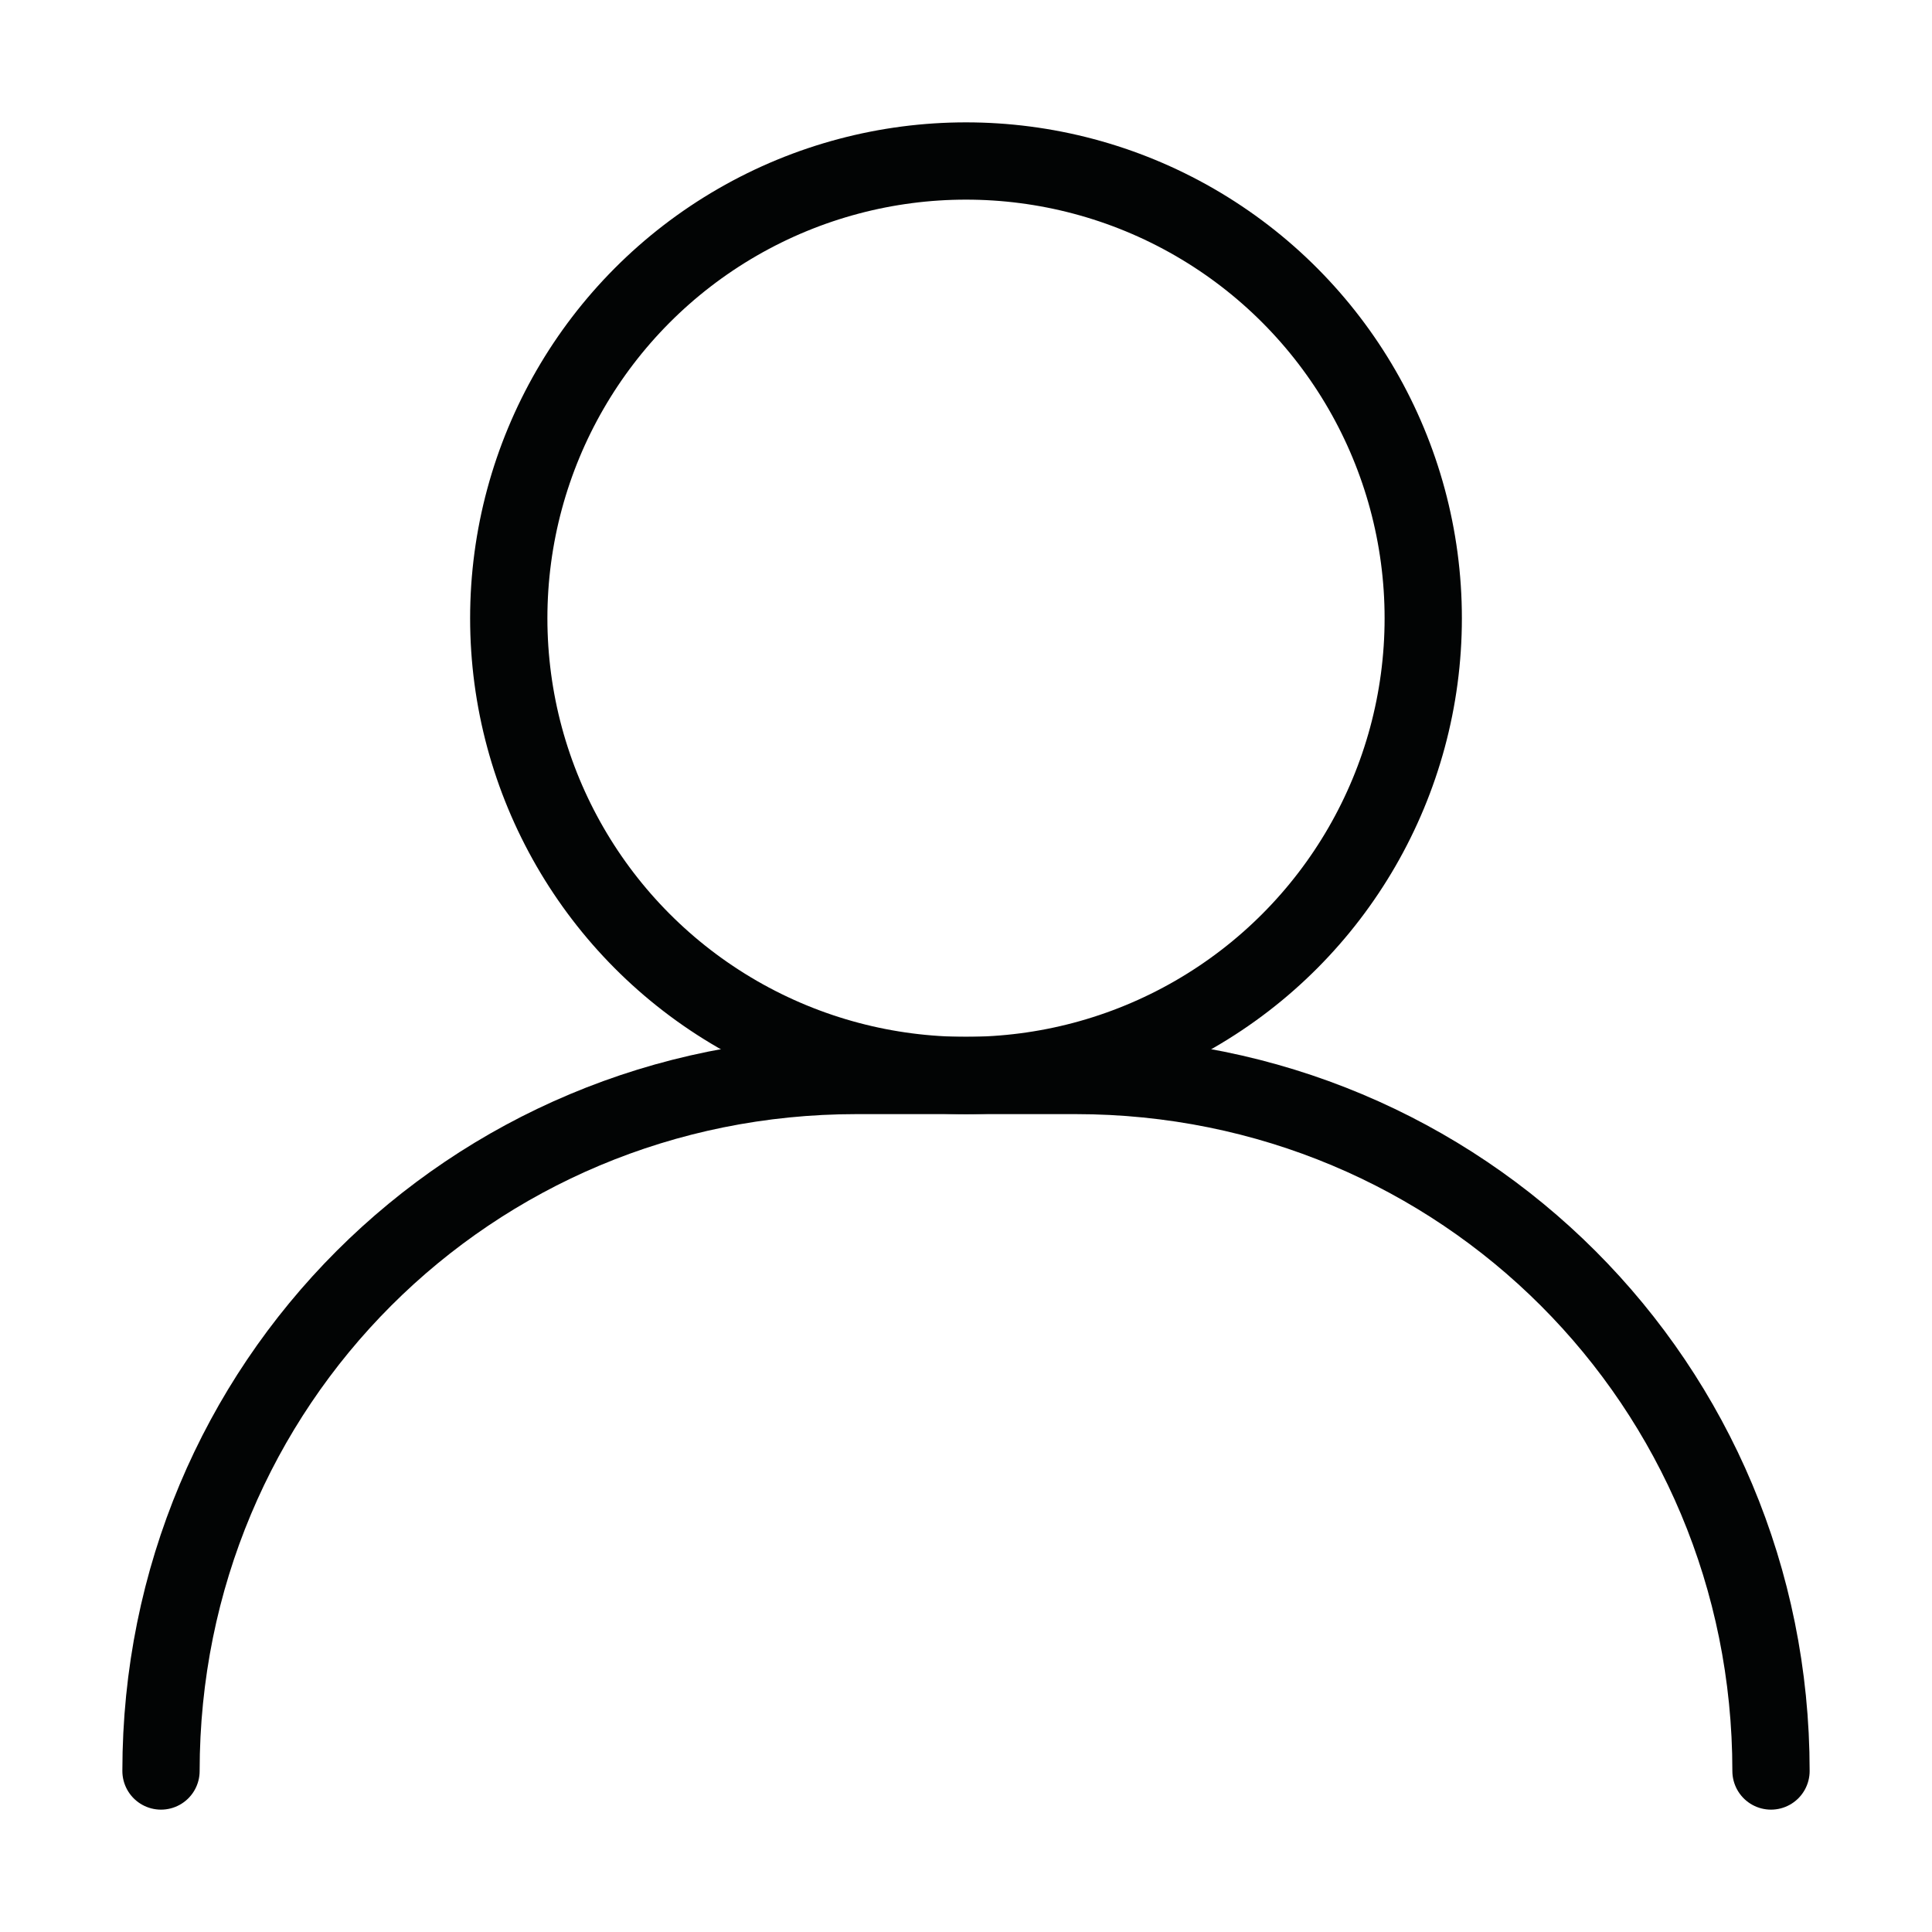
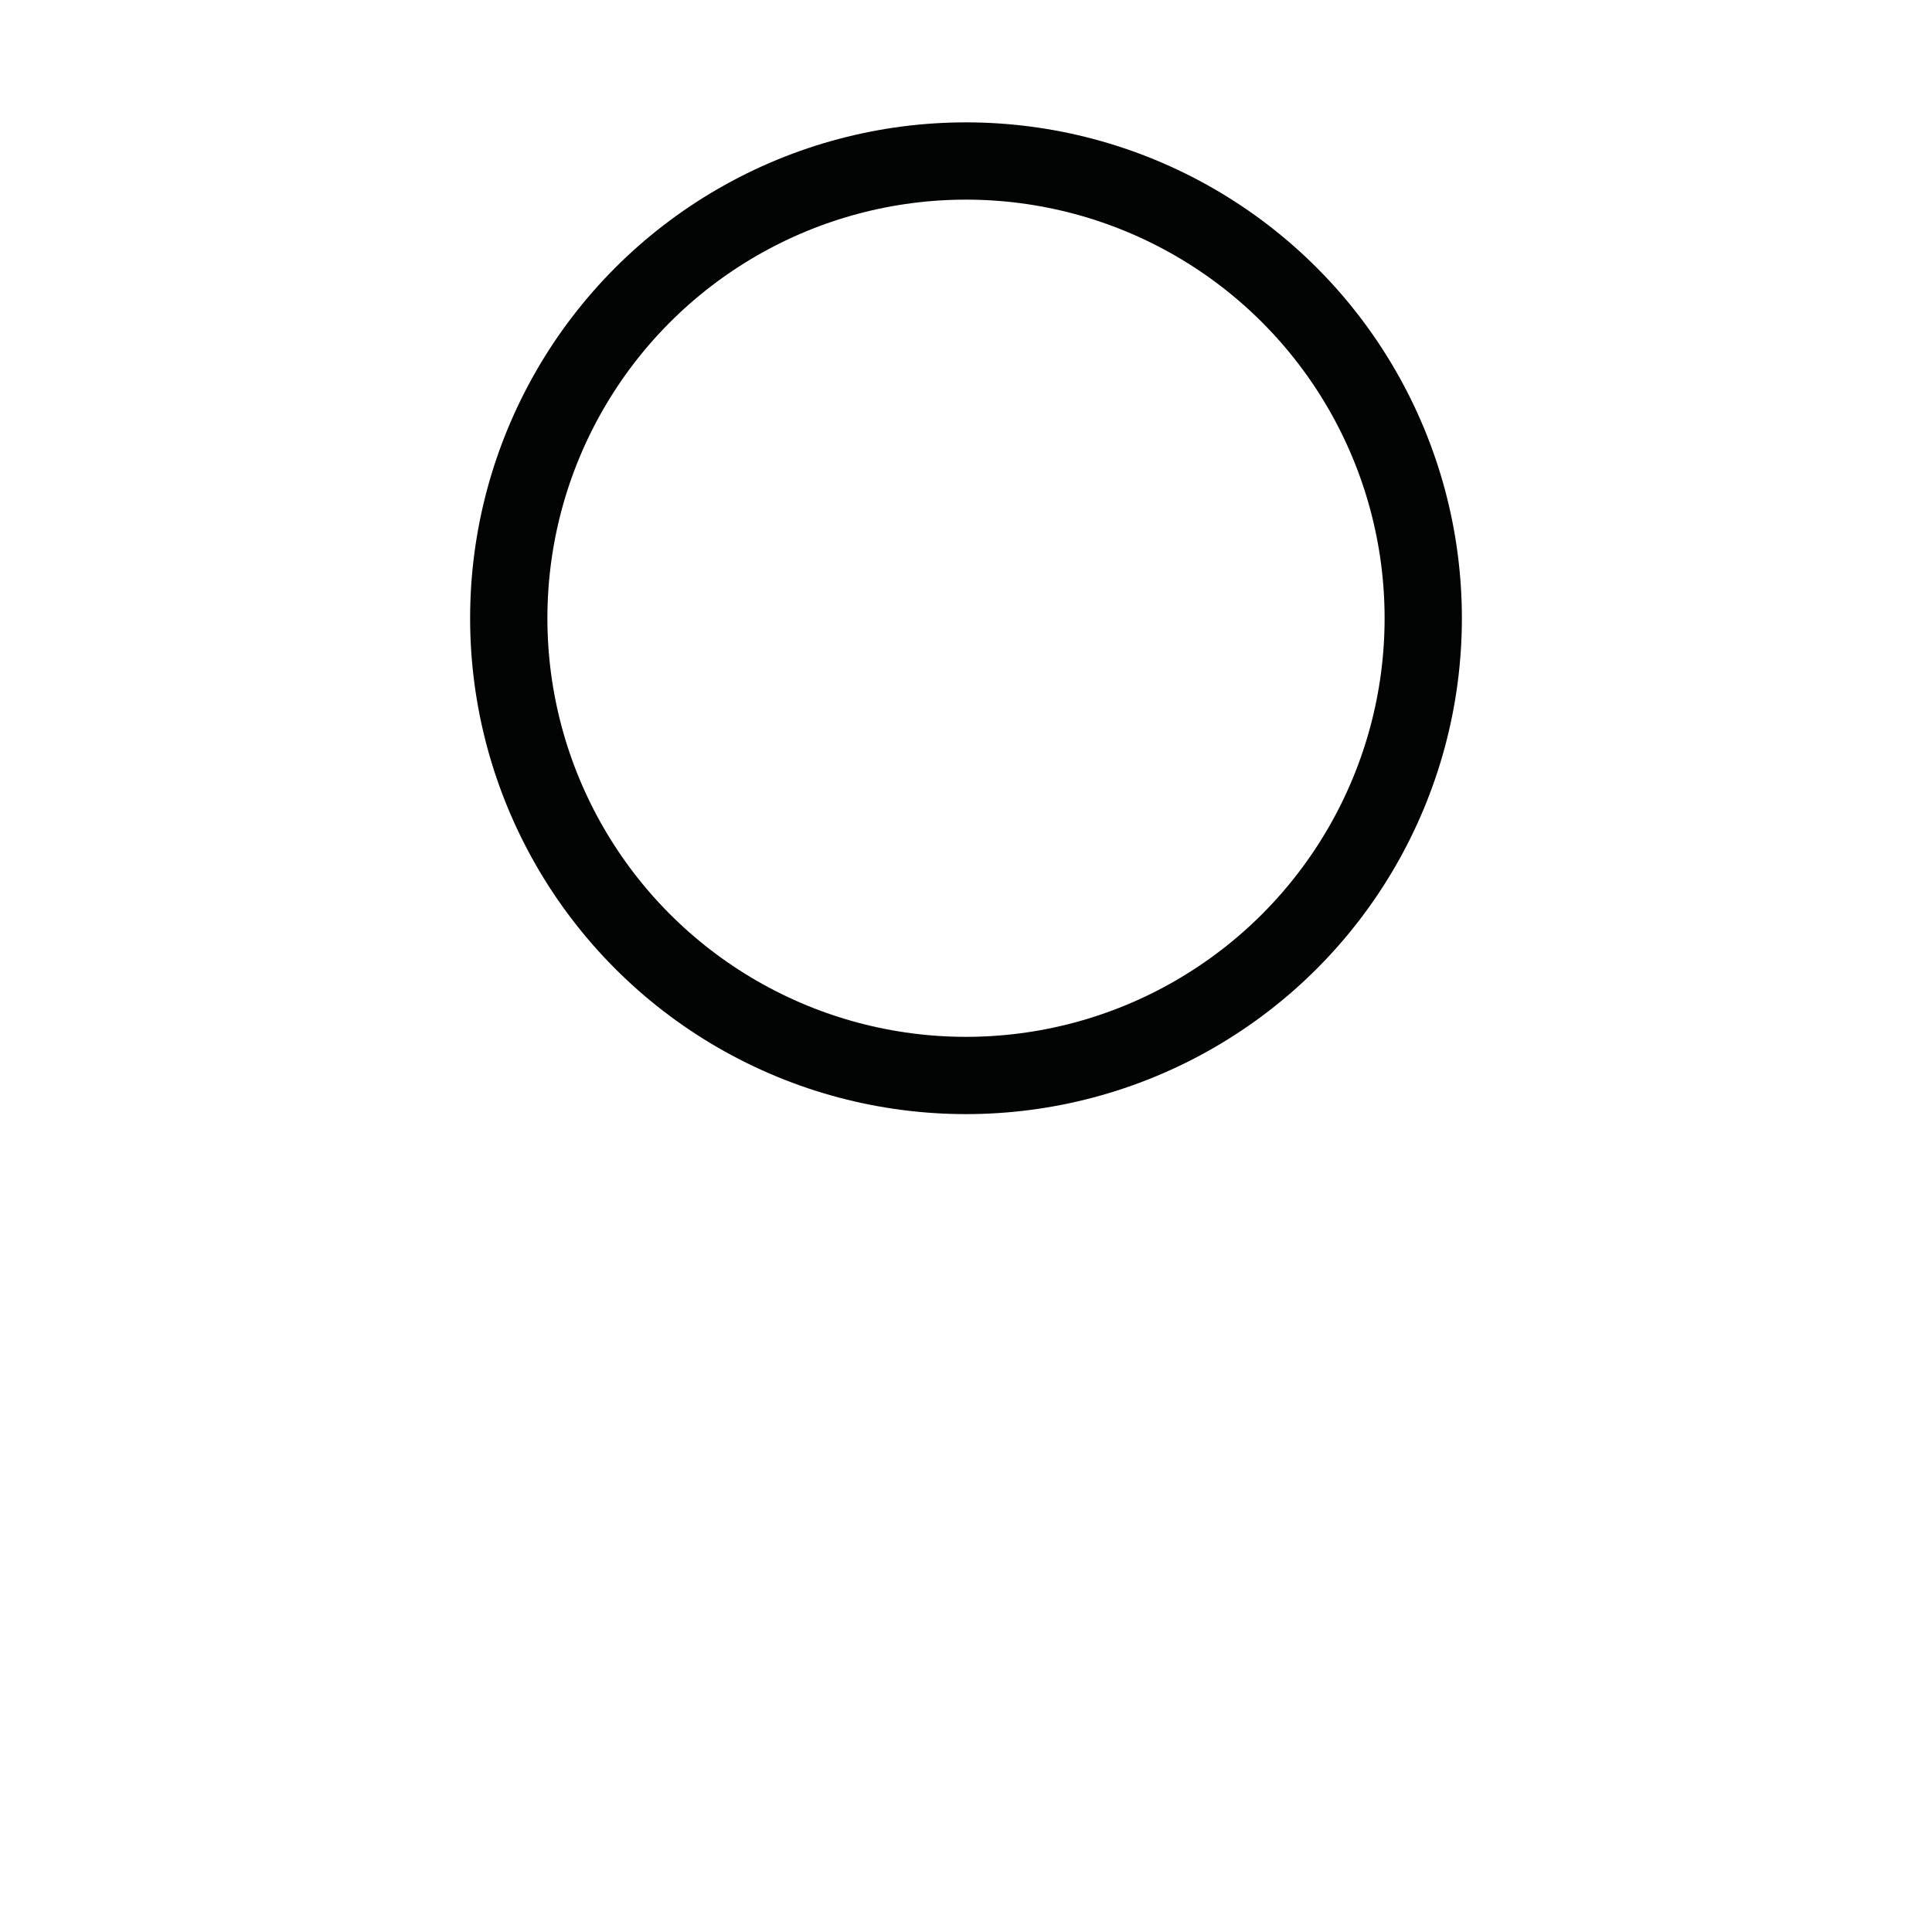
<svg xmlns="http://www.w3.org/2000/svg" version="1.1" id="Warstwa_1" x="0px" y="0px" viewBox="0 0 30 30" style="enable-background:new 0 0 30 30;" xml:space="preserve">
  <style type="text/css">
	.st0{fill:none;stroke:#020404;stroke-width:1.2;stroke-linecap:round;stroke-linejoin:round;stroke-miterlimit:10;}
</style>
  <g>
    <g>
      <circle class="st0" cx="15" cy="9.6" r="7.1" />
    </g>
-     <path class="st0" d="M27.5,27.5L27.5,27.5c0-6-4.8-10.8-10.8-10.8h-3.4c-6,0-10.8,4.8-10.8,10.8l0,0" />
  </g>
</svg>